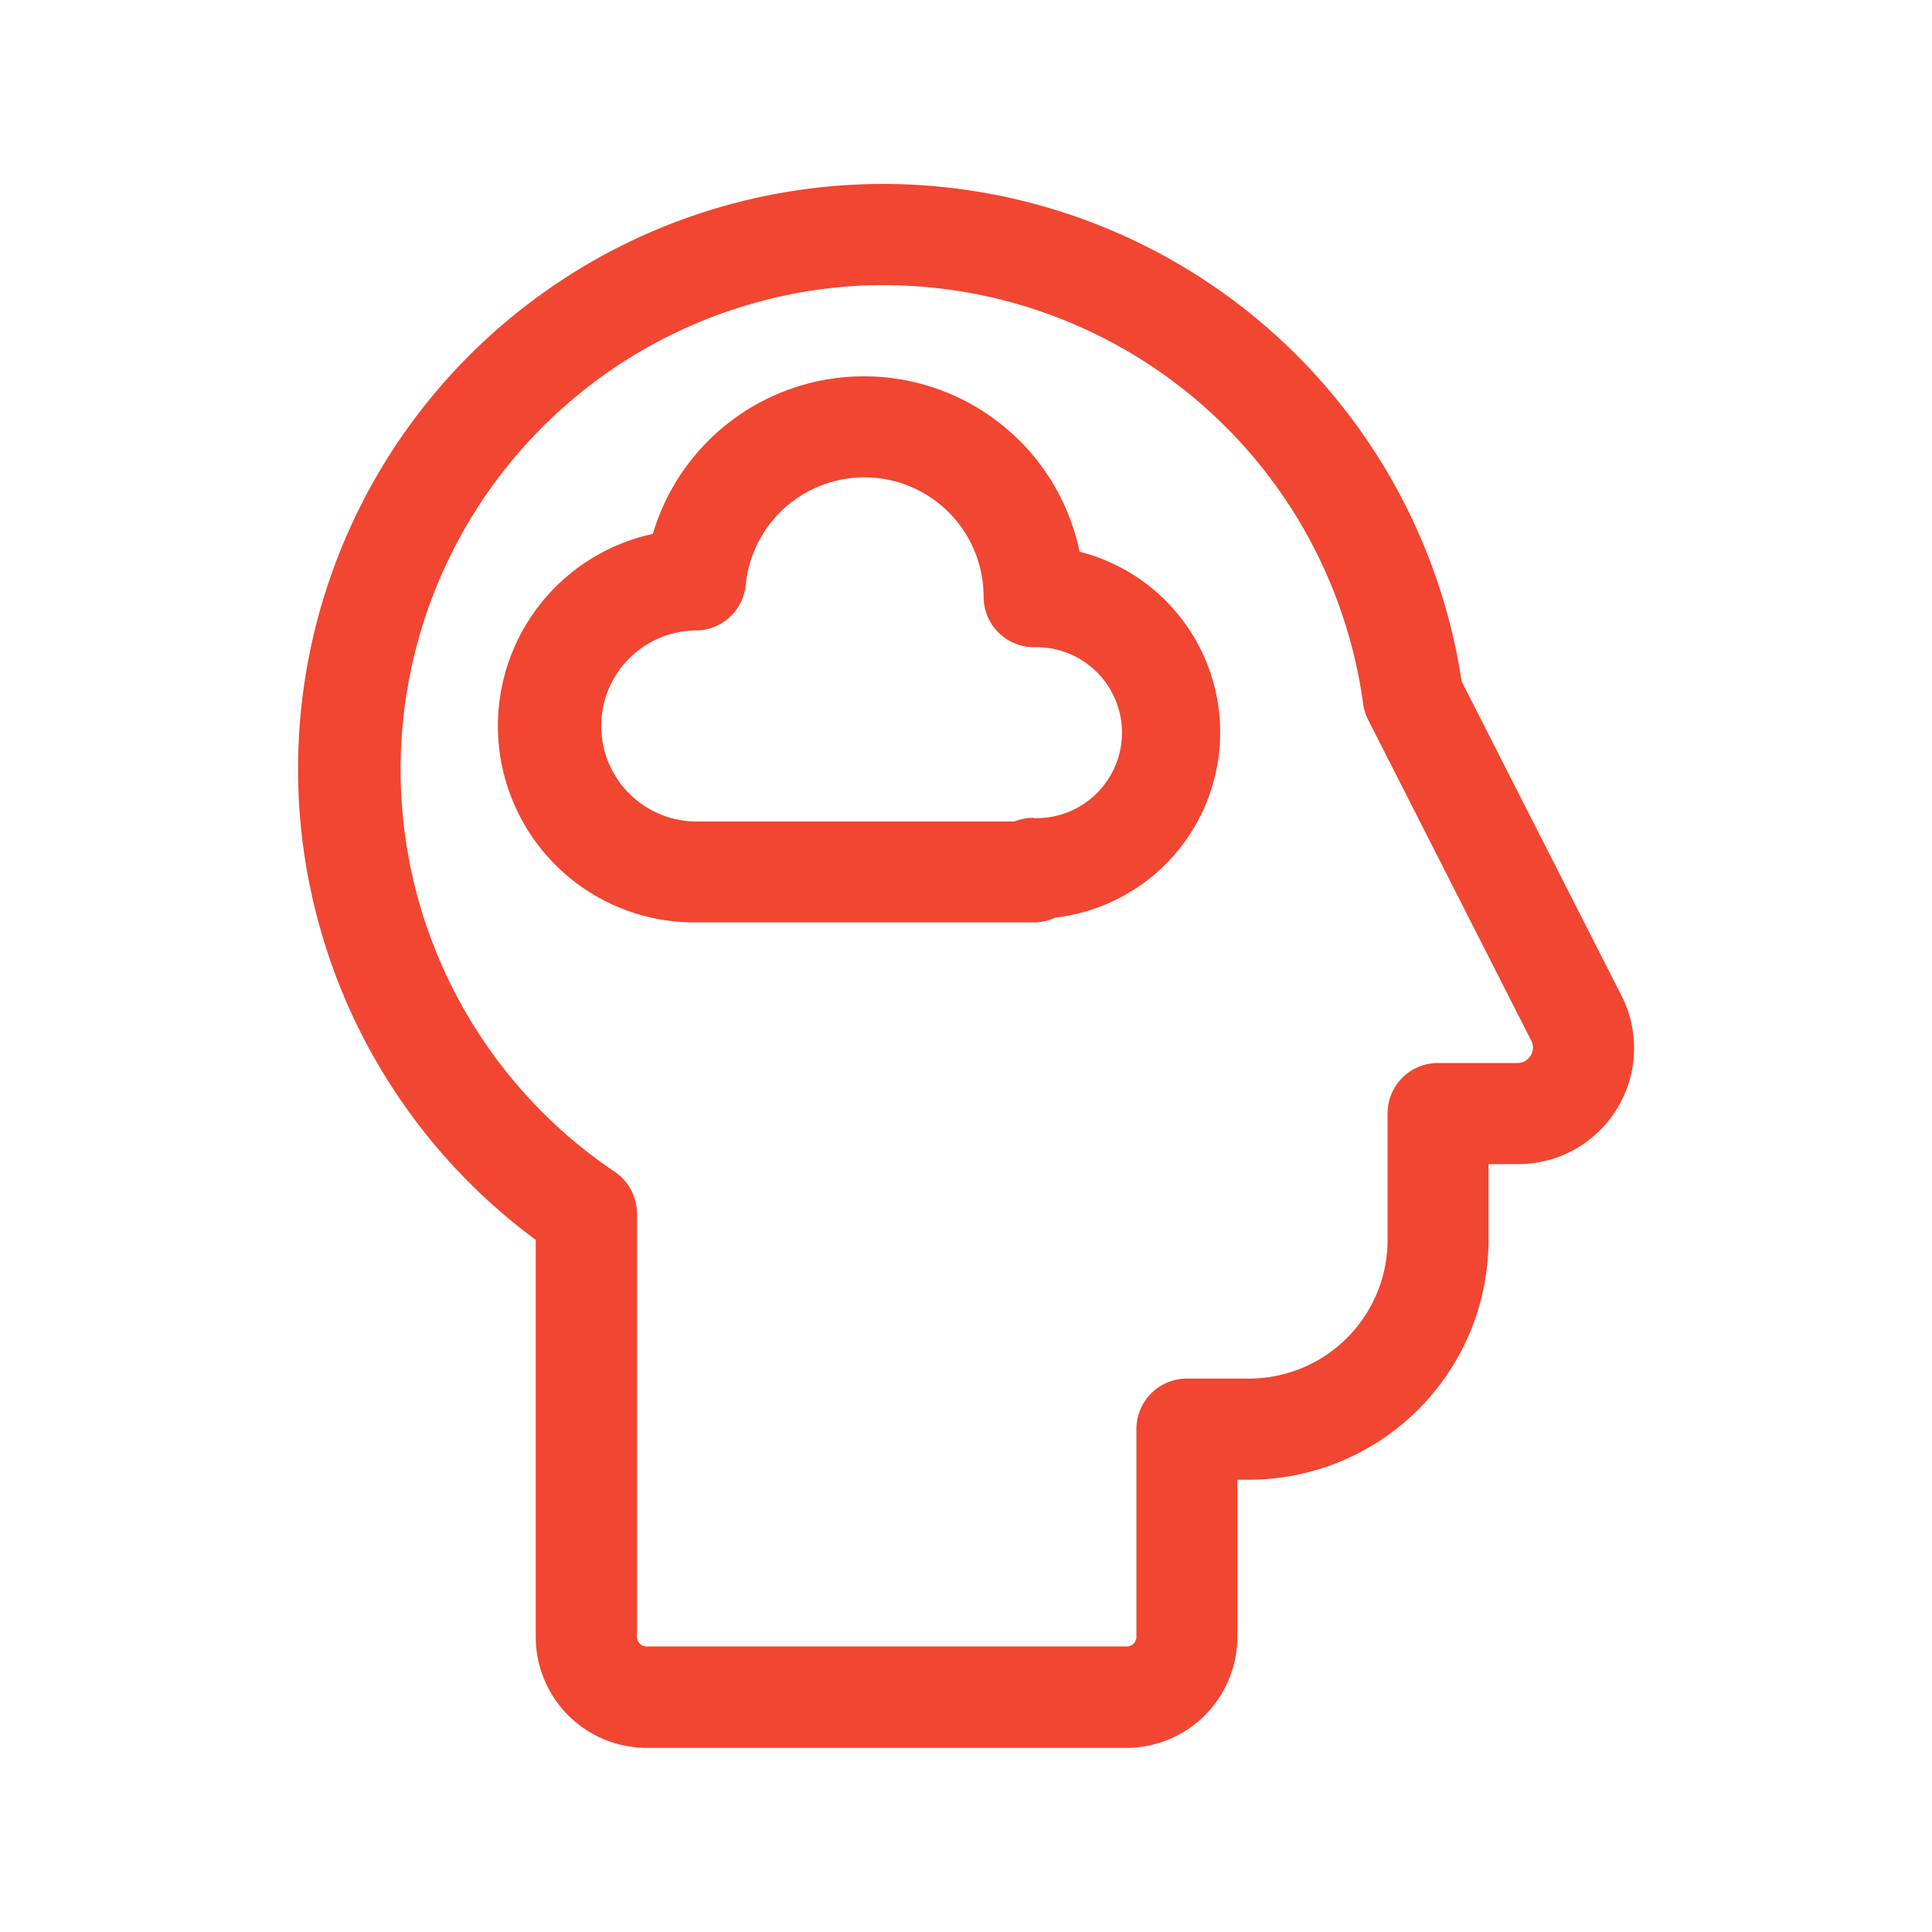
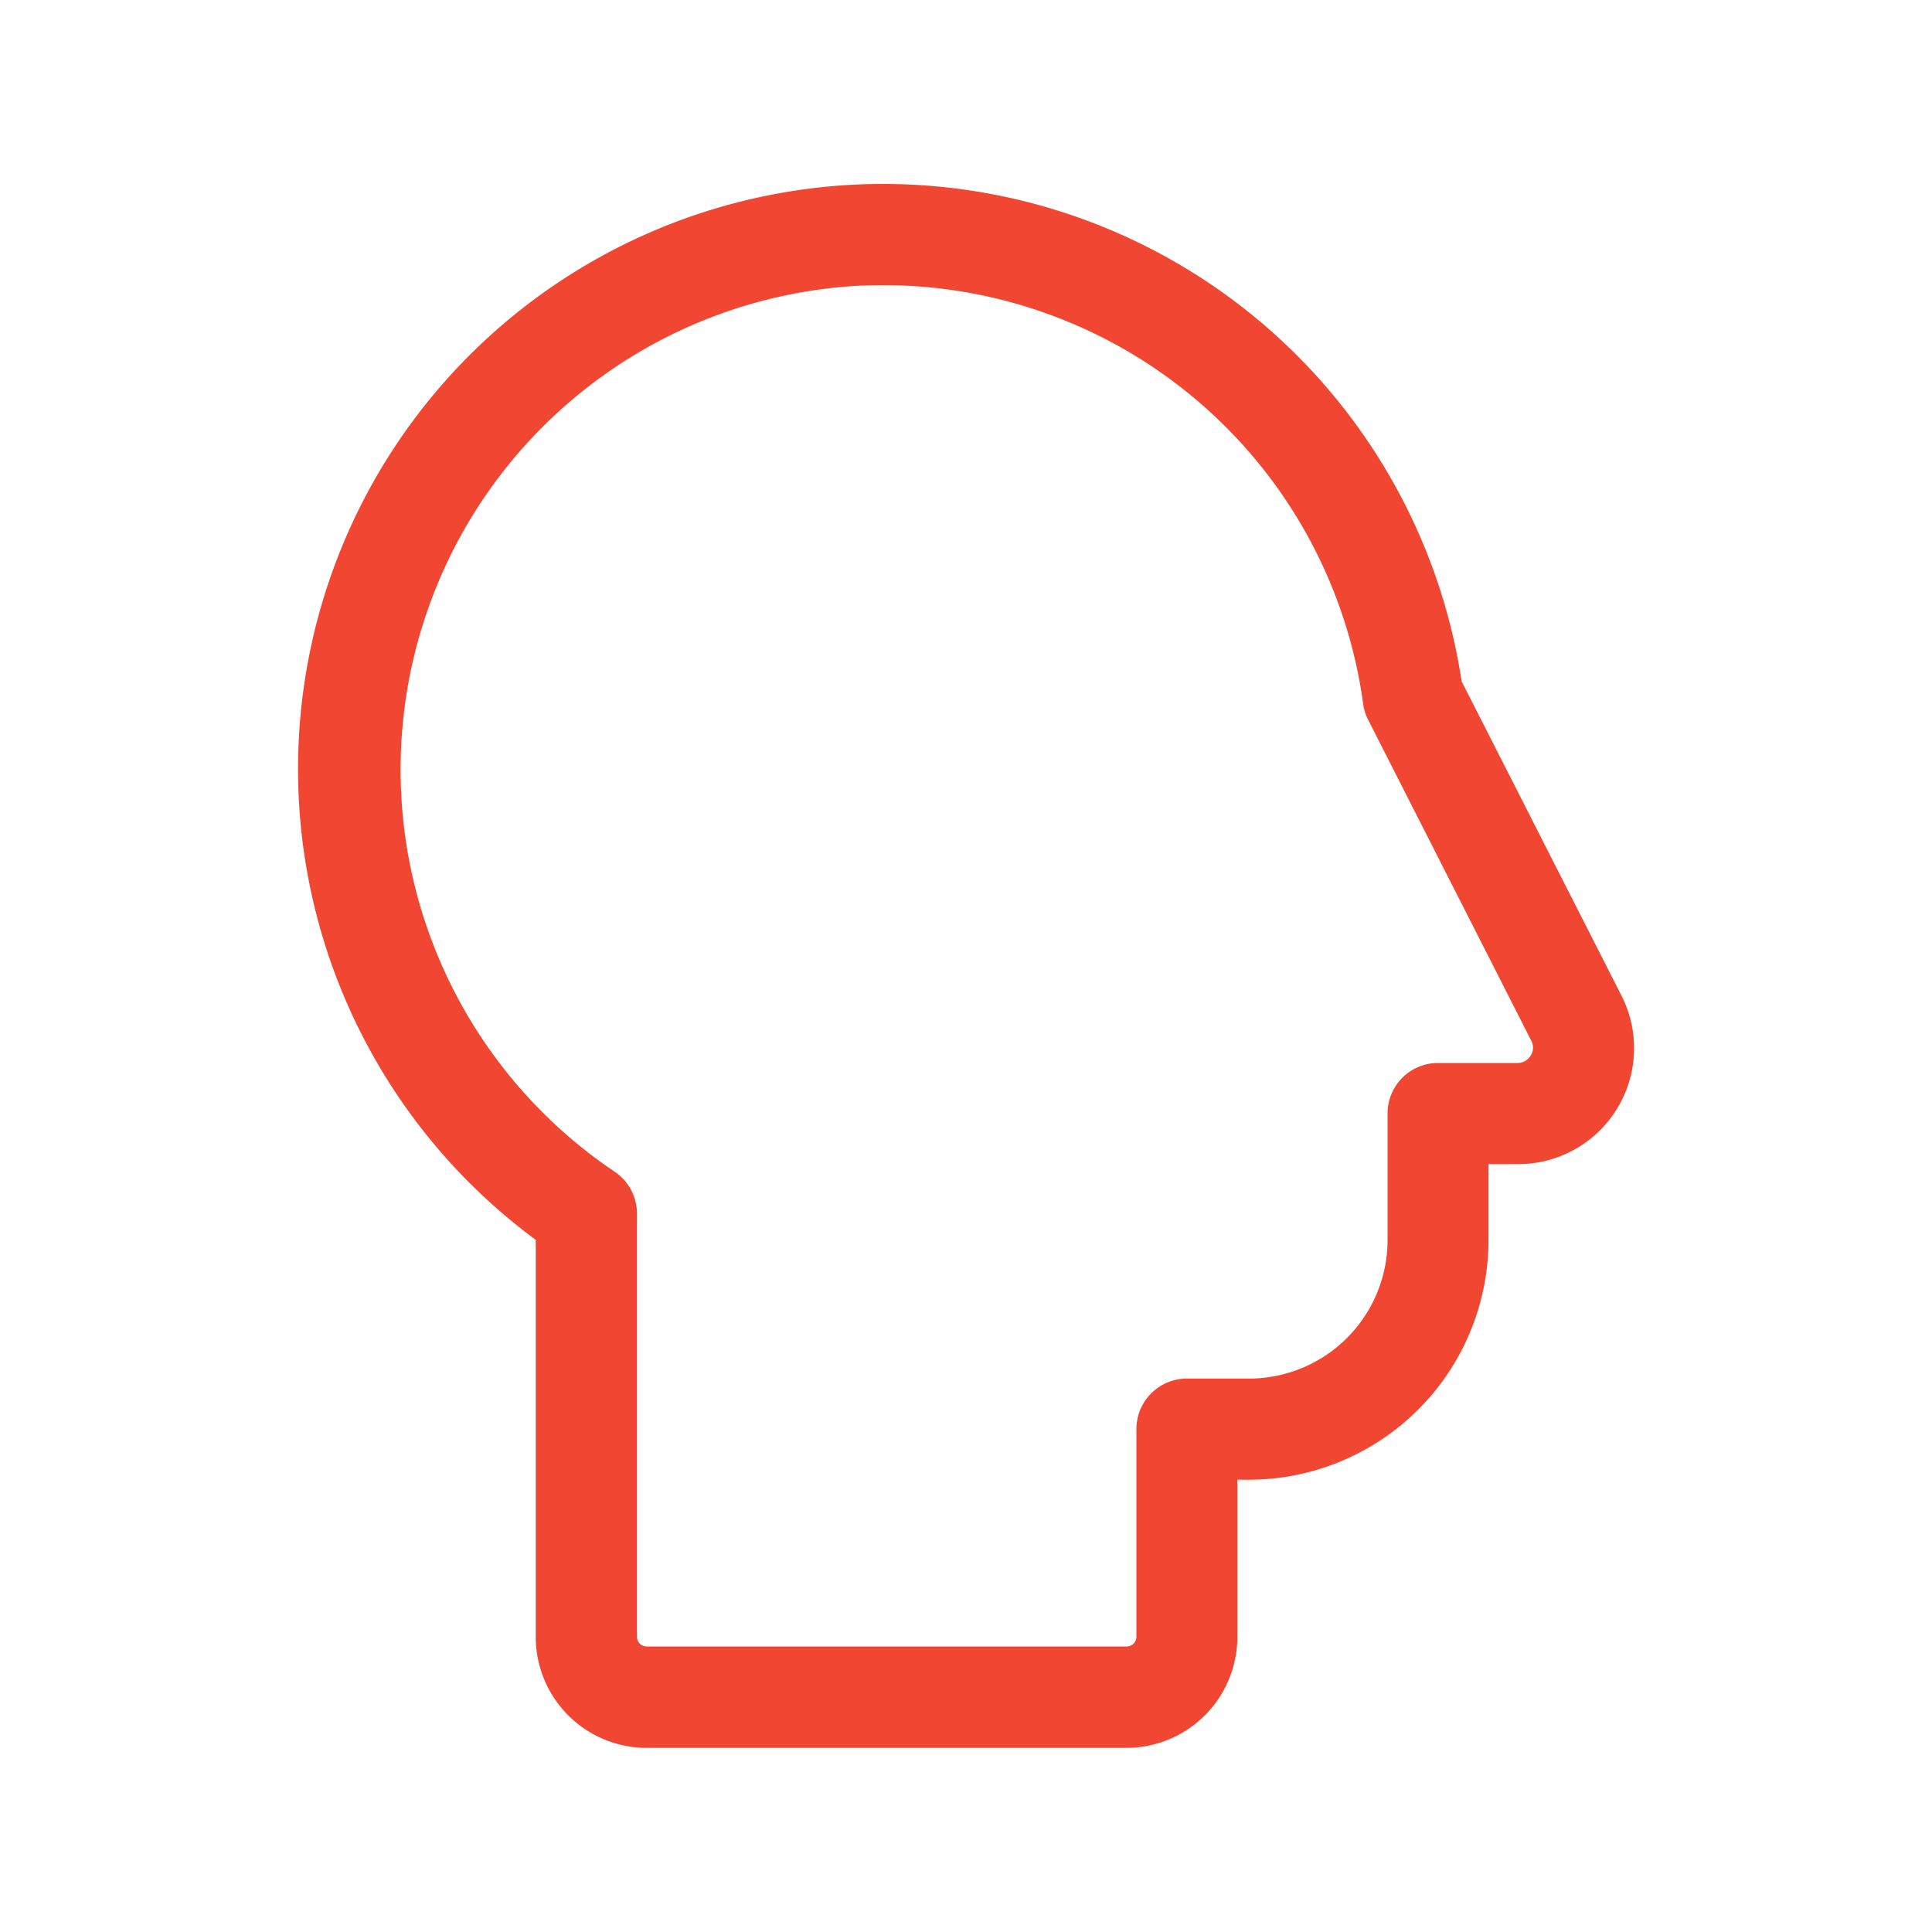
<svg xmlns="http://www.w3.org/2000/svg" id="Calque_1" data-name="Calque 1" viewBox="0 0 200 200">
  <defs>
    <style>.cls-1{fill:#f04632;}</style>
  </defs>
  <path class="cls-1" d="M167.82,103,151.31,70.54a60.57,60.57,0,1,0-95.85,57.81v41.11a11.49,11.49,0,0,0,11.48,11.48h49.67a11.49,11.49,0,0,0,11.48-11.48V153.18h1.21a24.82,24.82,0,0,0,24.79-24.79v-7.88h3A12,12,0,0,0,167.82,103Zm-9.38,6.28a1.54,1.54,0,0,1-1.35.76h-8.23a5.22,5.22,0,0,0-5.22,5.22v13.11a14.35,14.35,0,0,1-14.34,14.34h-6.43a5.23,5.23,0,0,0-5.23,5.23v21.5a1,1,0,0,1-1,1H66.94a1,1,0,0,1-1-1V125.64a5.23,5.23,0,0,0-2.32-4.35,50.17,50.17,0,0,1,25.08-91.7c.91-.05,1.82-.07,2.72-.07a50.12,50.12,0,0,1,49.69,43.32,5,5,0,0,0,.52,1.67l16.9,33.25A1.53,1.53,0,0,1,158.44,109.3Z" />
-   <path class="cls-1" d="M111.76,57.11a22.8,22.8,0,0,0-44.18-1.84,20.34,20.34,0,0,0,4.29,40.22H107a5.26,5.26,0,0,0,2.25-.5,19.3,19.3,0,0,0,2.5-37.88ZM107,84.66a5.25,5.25,0,0,0-2,.38H71.87a9.89,9.89,0,0,1-.1-19.77H72a5.22,5.22,0,0,0,5.2-4.73,12.34,12.34,0,0,1,24.62,1.2A5.23,5.23,0,0,0,107,67a8.85,8.85,0,1,1,0,17.69Z" />
</svg>